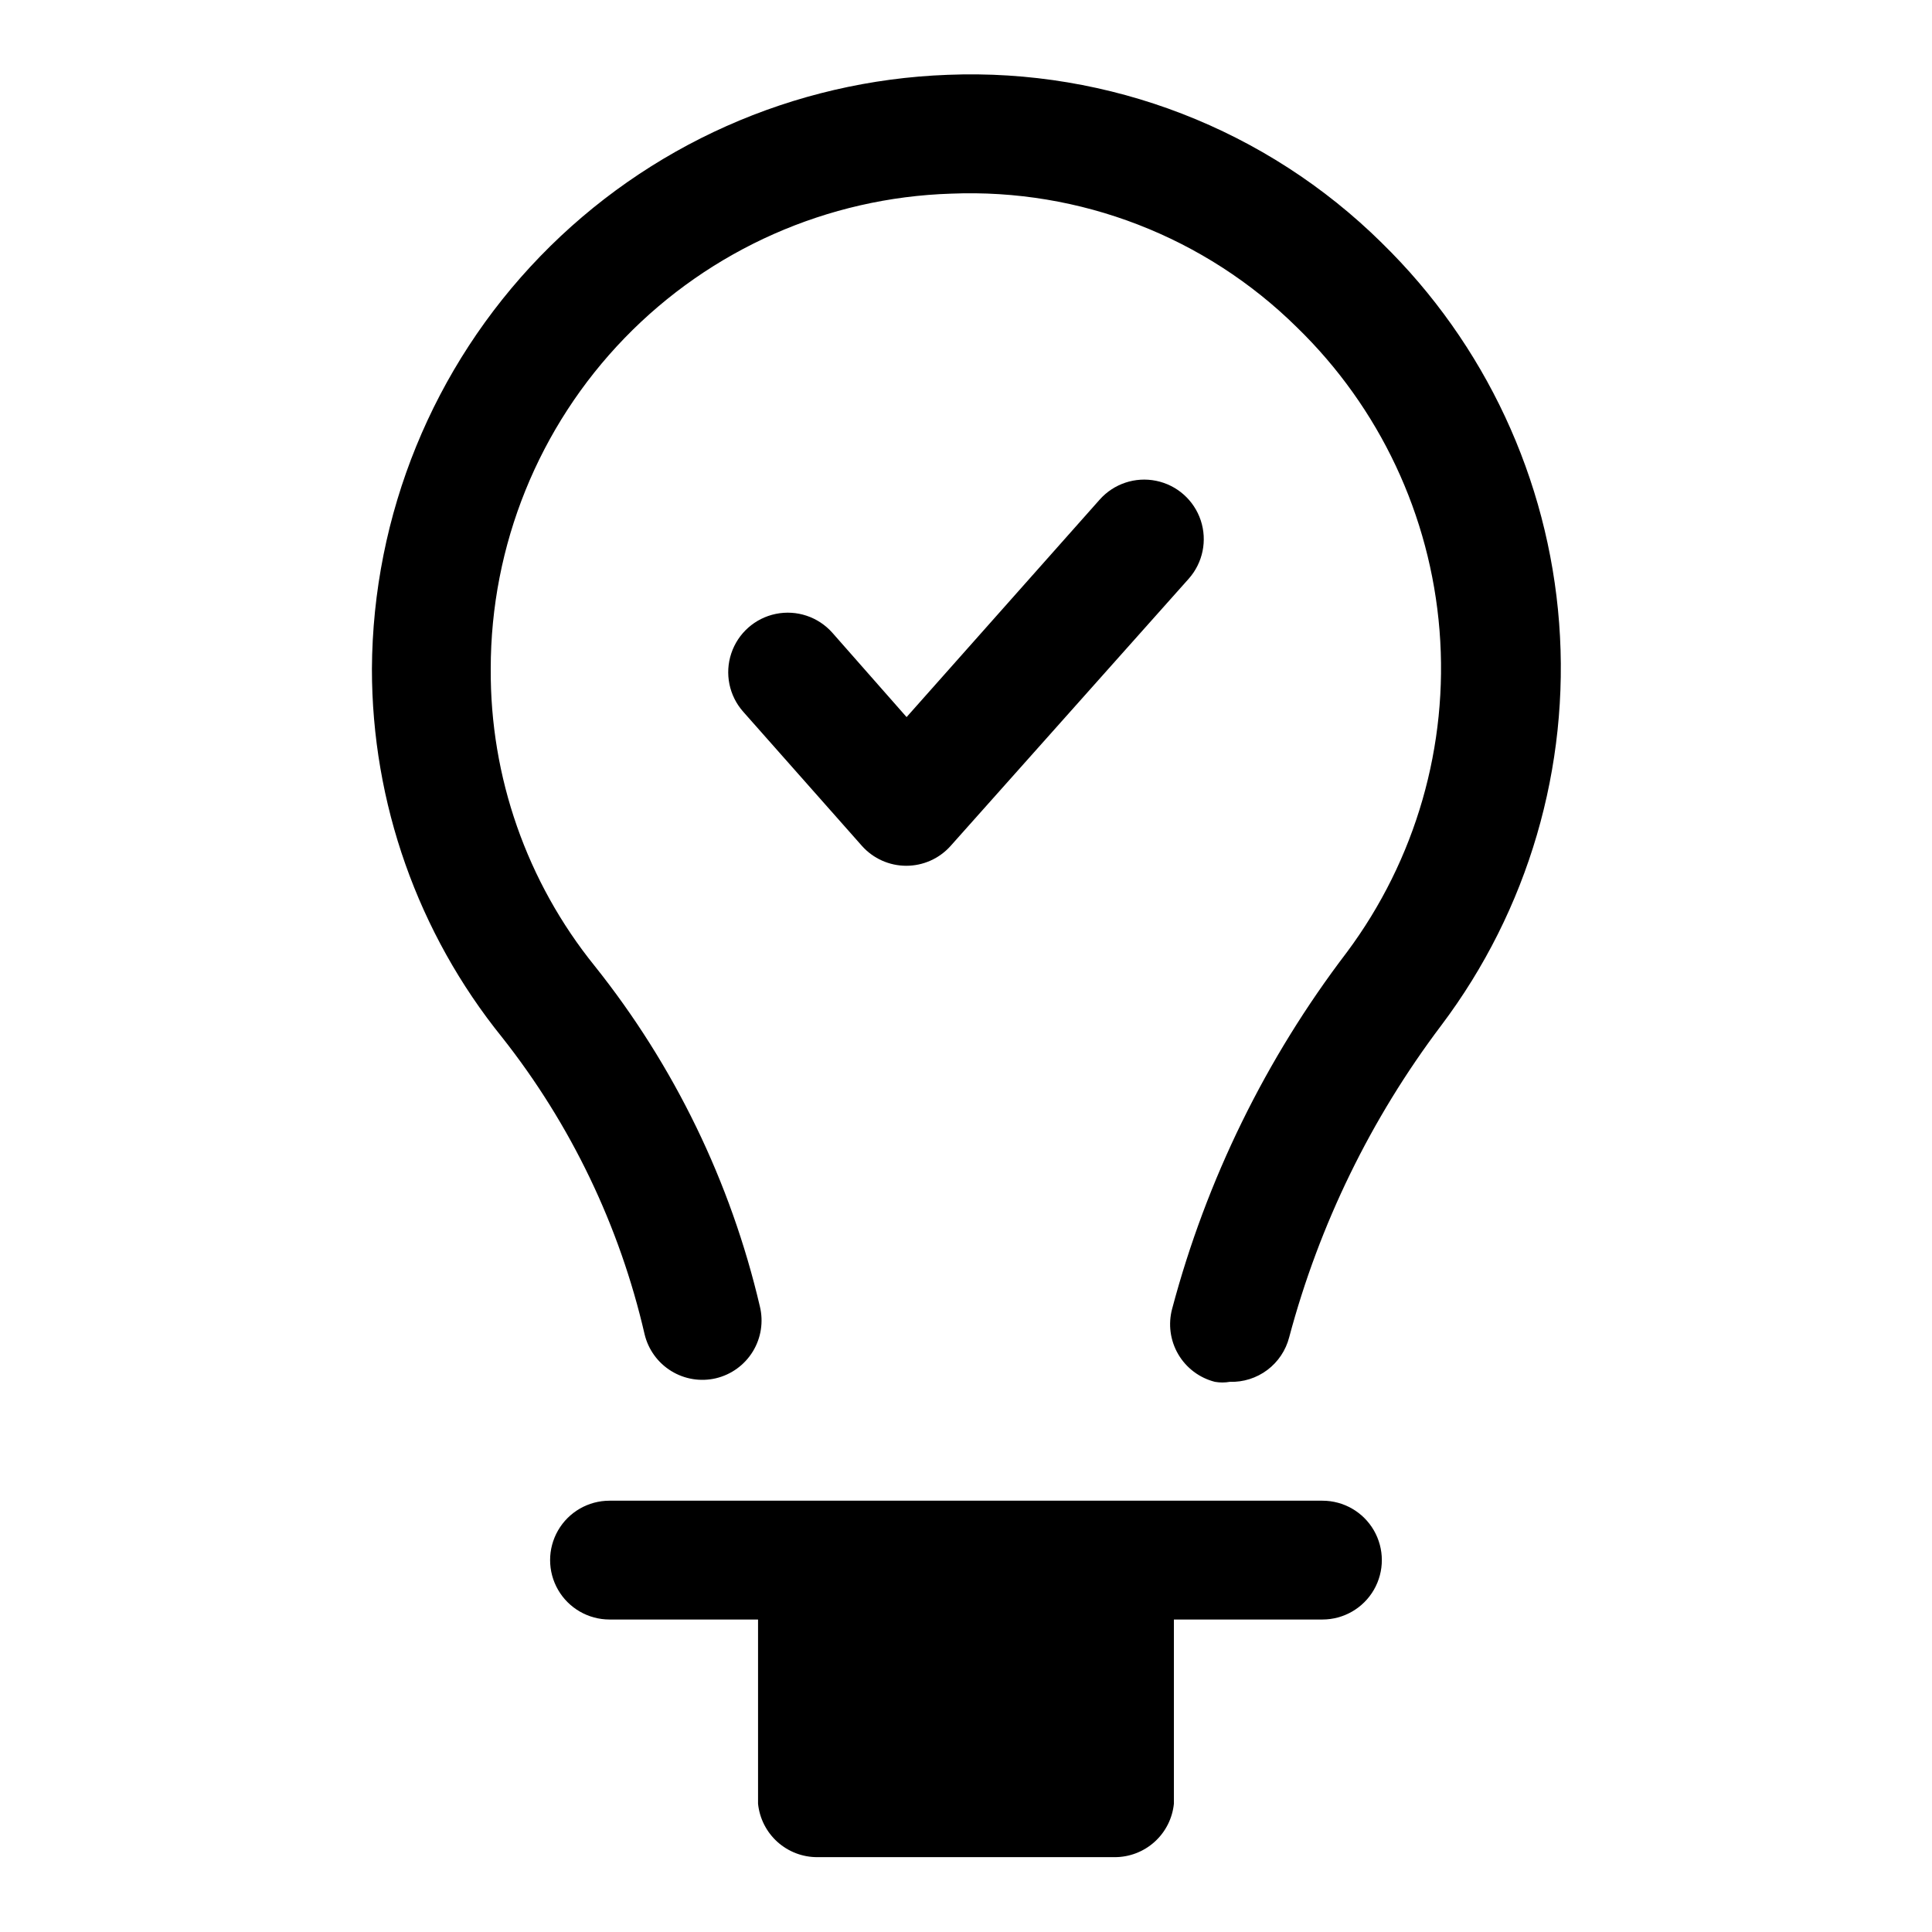
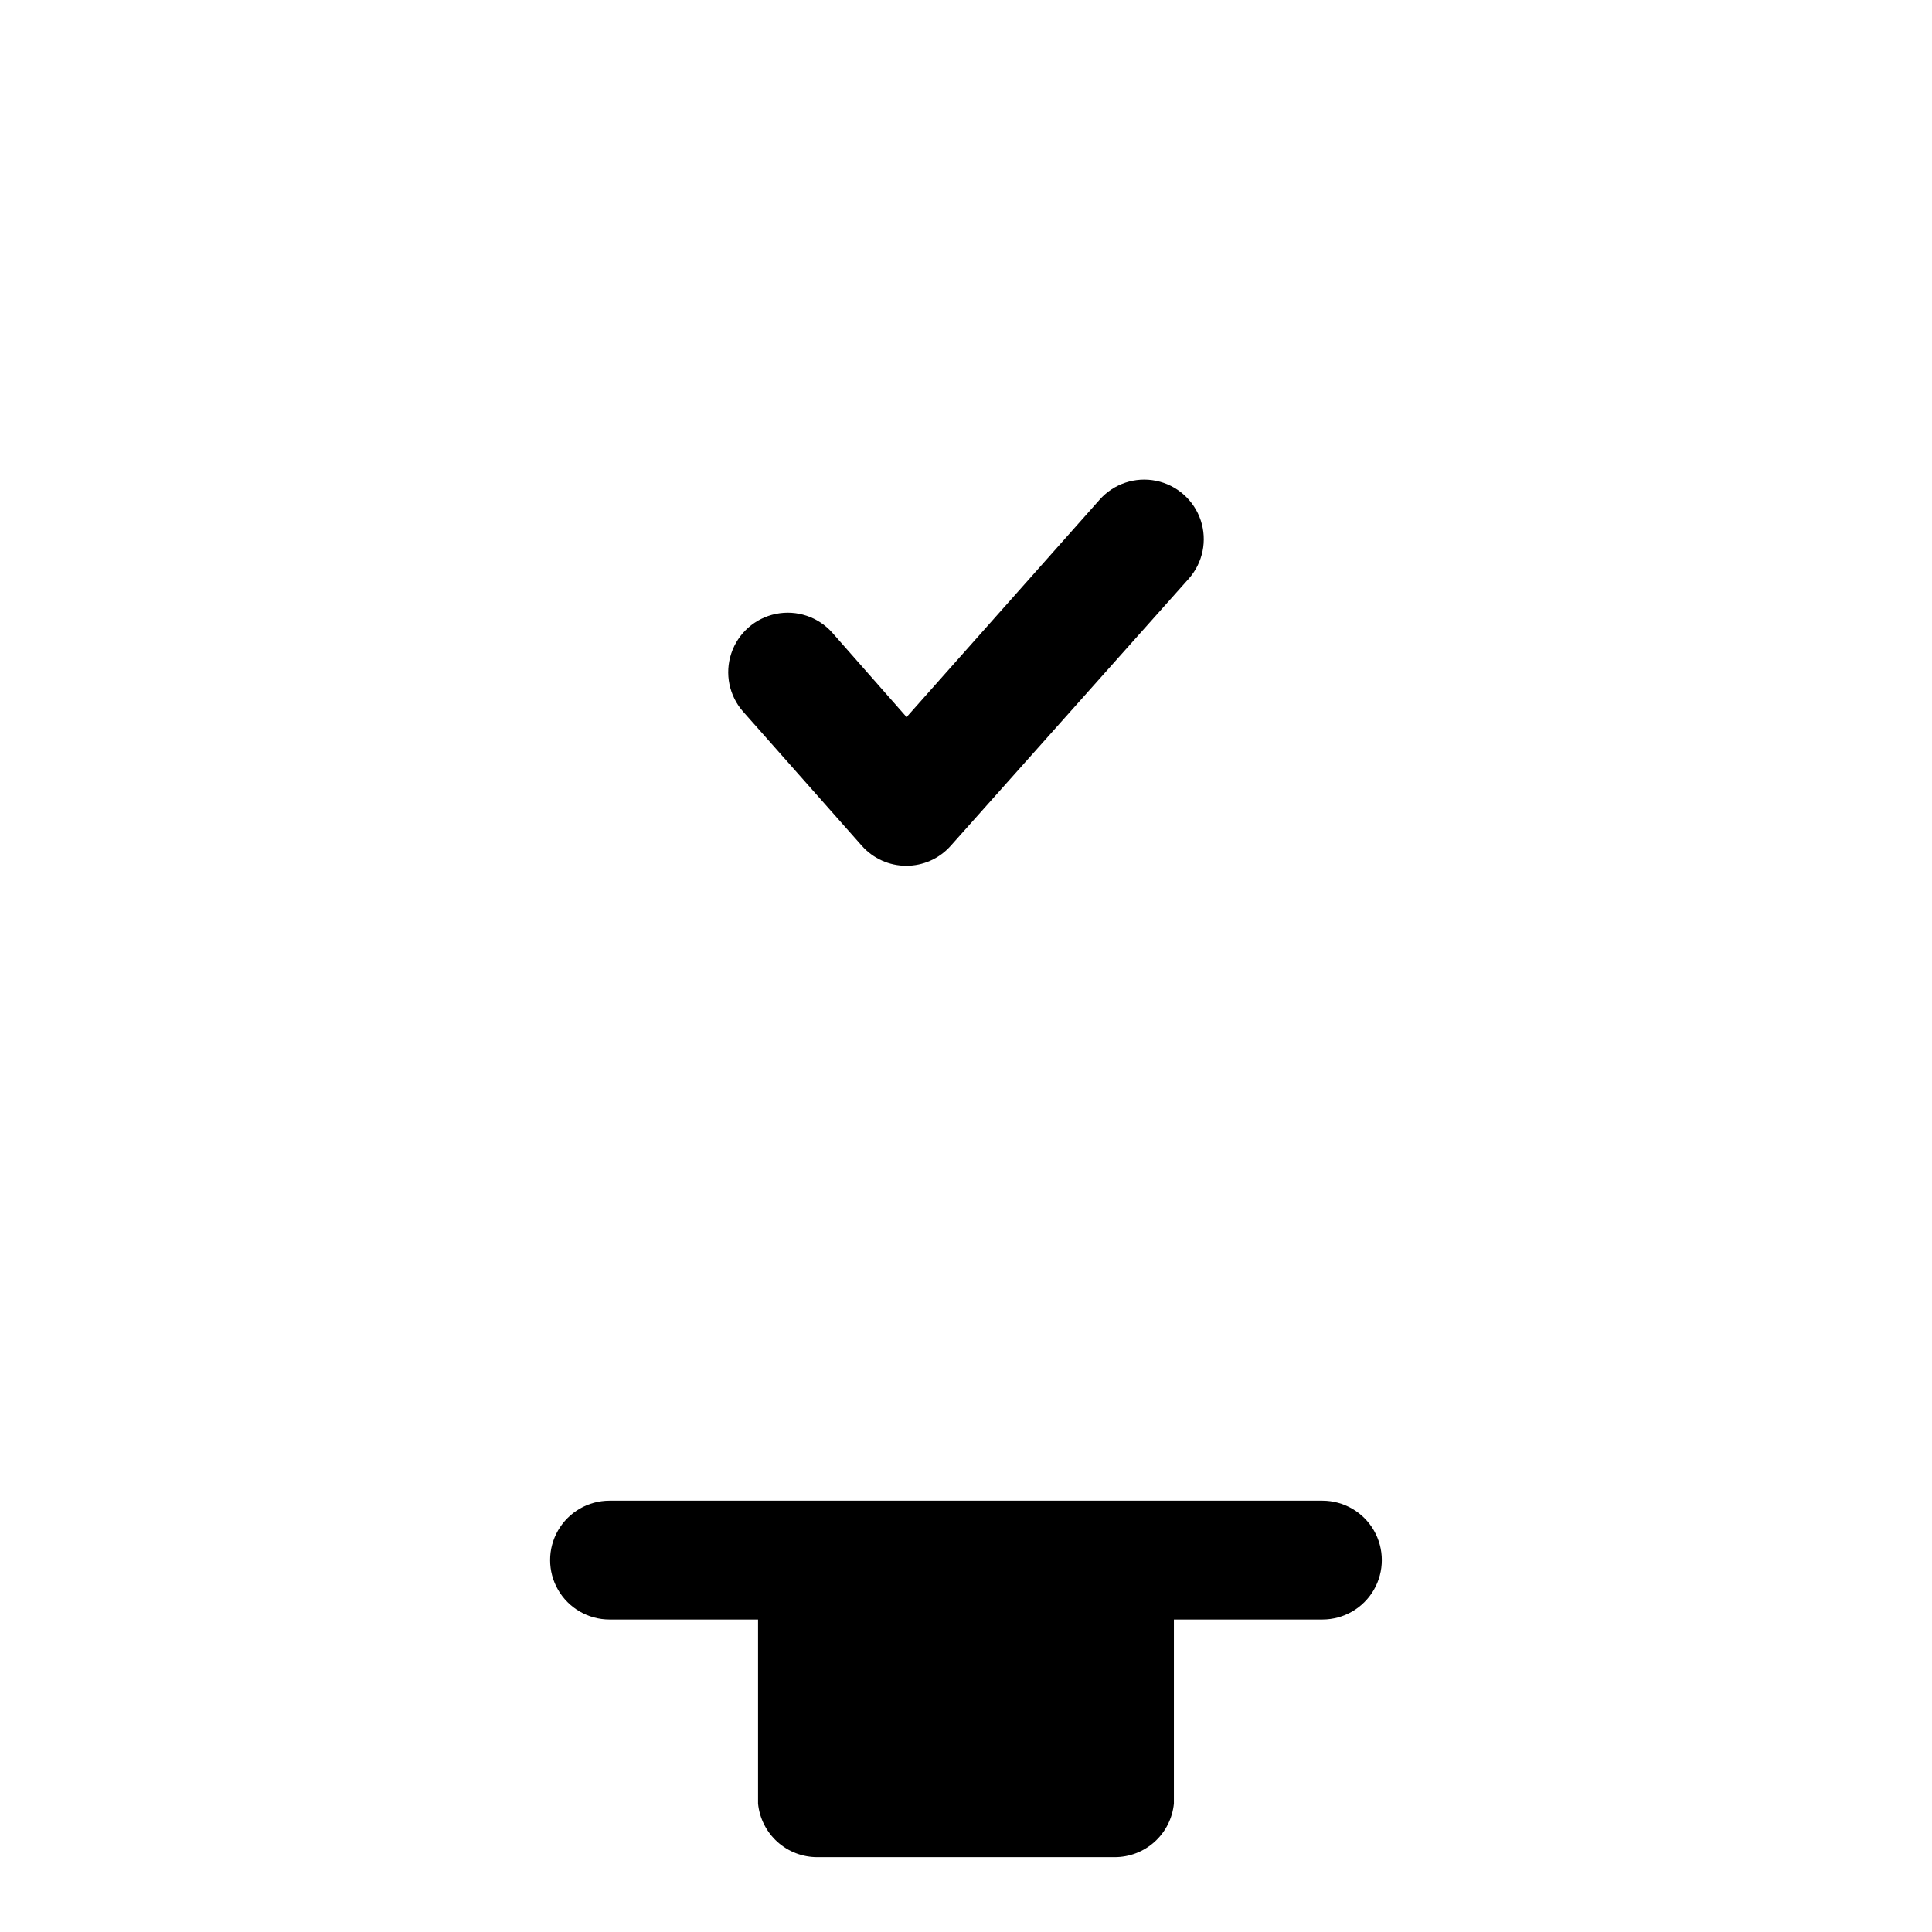
<svg xmlns="http://www.w3.org/2000/svg" fill="#000000" width="800px" height="800px" version="1.1" viewBox="144 144 512 512">
  <g>
-     <path d="m510.21 208.39c-30.535-30.152-72.211-46.285-115.09-44.559-40.824 1.504-79.492 18.723-107.92 48.062-28.43 29.34-44.422 68.527-44.637 109.38-0.004 35.523 12.168 69.973 34.48 97.613 18.262 23.121 31.168 50.008 37.785 78.723 0.973 4.043 3.504 7.535 7.043 9.719 3.539 2.184 7.801 2.879 11.848 1.93 4.078-0.969 7.602-3.527 9.789-7.102 2.188-3.574 2.856-7.875 1.863-11.949-7.711-32.949-22.66-63.766-43.77-90.211-17.992-22.277-27.727-50.09-27.551-78.723-0.016-32.734 12.711-64.188 35.488-87.699 22.773-23.508 53.809-37.23 86.527-38.254 34.133-1.395 67.312 11.434 91.629 35.426 21.93 21.301 35.363 49.848 37.797 80.324 2.434 30.473-6.297 60.793-24.57 85.305-21.473 28.148-37.199 60.246-46.289 94.461-1.098 4.074-0.516 8.418 1.613 12.059 2.133 3.641 5.633 6.273 9.723 7.309 1.305 0.227 2.637 0.227 3.938 0 3.574 0.113 7.082-0.996 9.945-3.141 2.859-2.148 4.906-5.203 5.797-8.668 7.973-29.895 21.66-57.965 40.305-82.656 23.027-30.57 34.129-68.48 31.234-106.64-2.898-38.16-19.598-73.961-46.977-100.7z" />
    <path d="m459.04 297.35c3.738-4.219 4.945-10.113 3.164-15.461-1.785-5.348-6.285-9.34-11.809-10.469-5.523-1.133-11.23 0.77-14.973 4.988l-51.168 57.625-19.68-22.355c-3.742-4.219-9.449-6.121-14.973-4.992-5.523 1.129-10.023 5.121-11.805 10.469-1.785 5.348-0.578 11.242 3.16 15.461l31.488 35.582c2.988 3.336 7.254 5.242 11.73 5.242 4.477 0 8.742-1.906 11.73-5.242z" />
    <path d="m494.46 541.7h-188.93c-5.625 0-10.824 3-13.637 7.871s-2.812 10.875 0 15.746 8.012 7.871 13.637 7.871h39.359v48.805c0.391 3.898 2.223 7.508 5.133 10.129 2.91 2.621 6.695 4.062 10.609 4.043h78.723c3.914 0.02 7.699-1.422 10.609-4.043 2.914-2.621 4.742-6.231 5.133-10.129v-48.805h39.359c5.625 0 10.824-3 13.637-7.871s2.812-10.875 0-15.746-8.012-7.871-13.637-7.871z" />
  </g>
</svg>